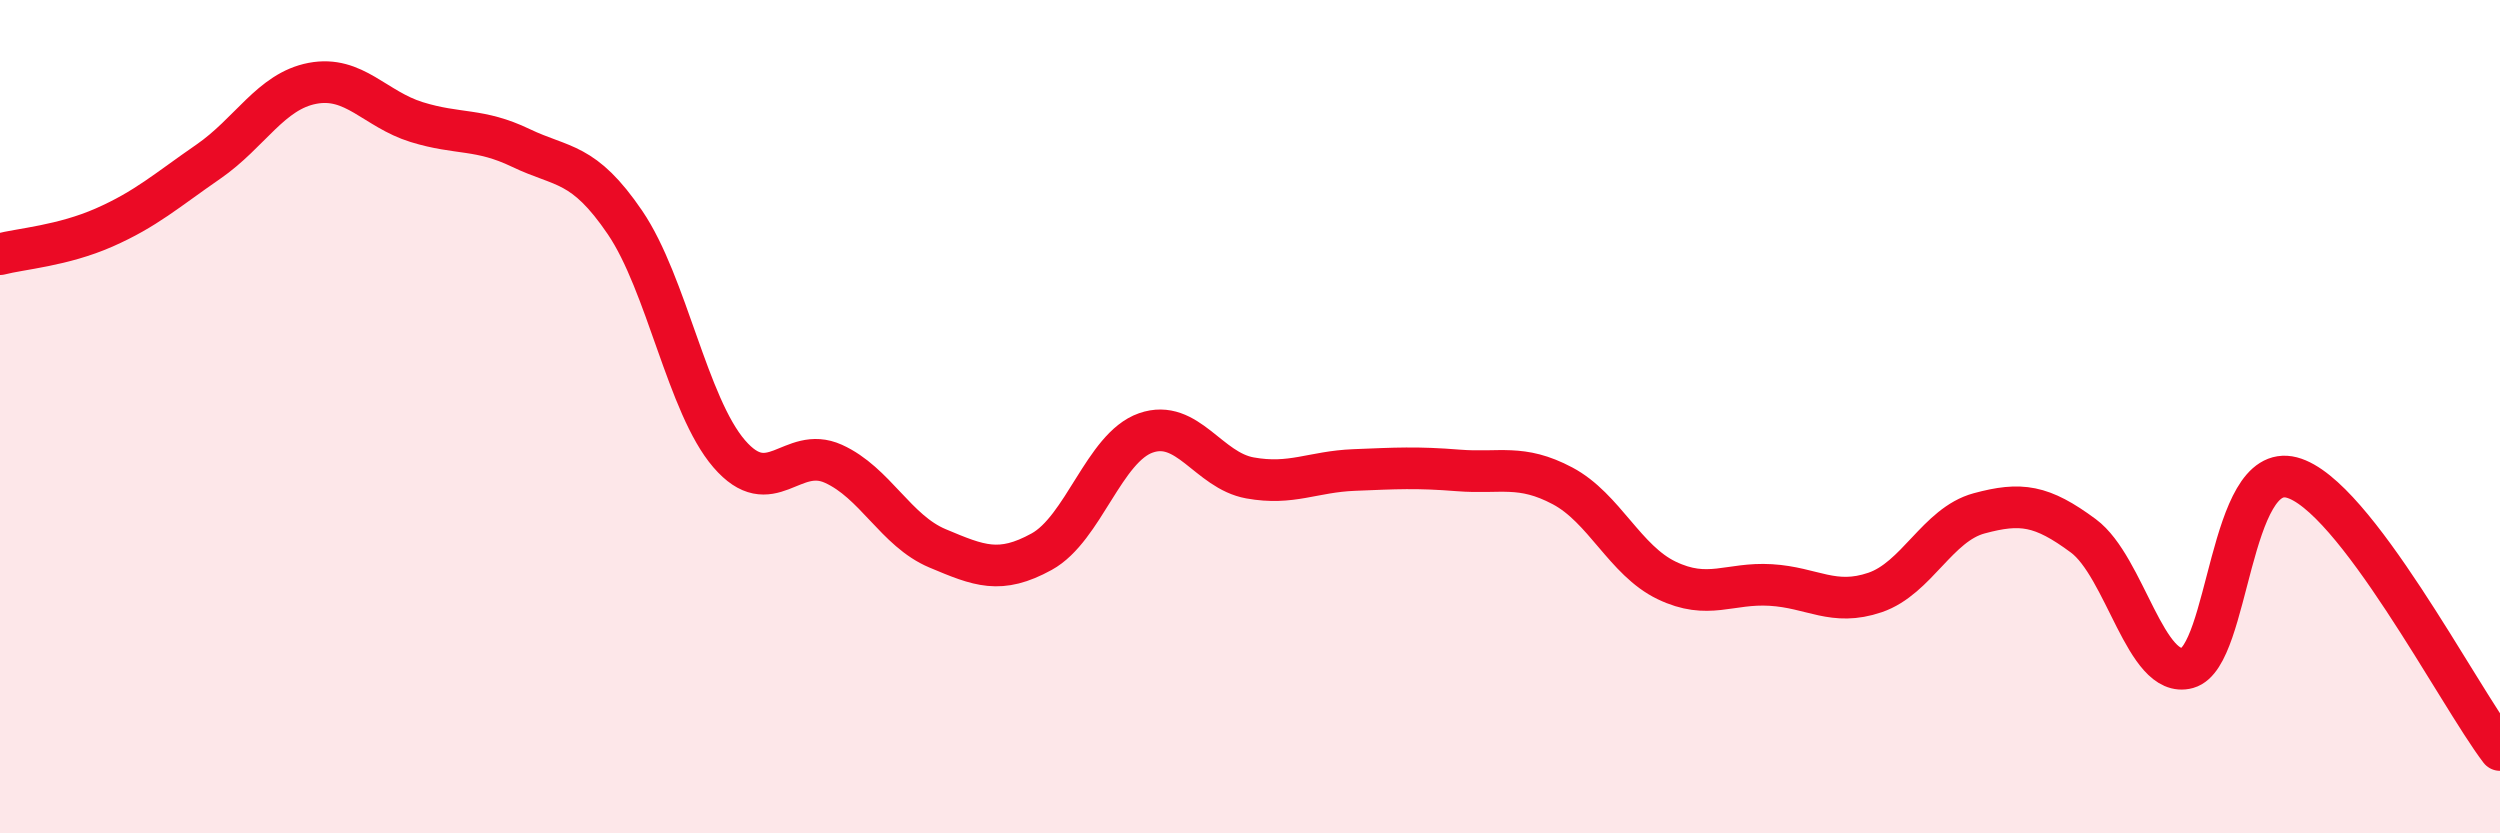
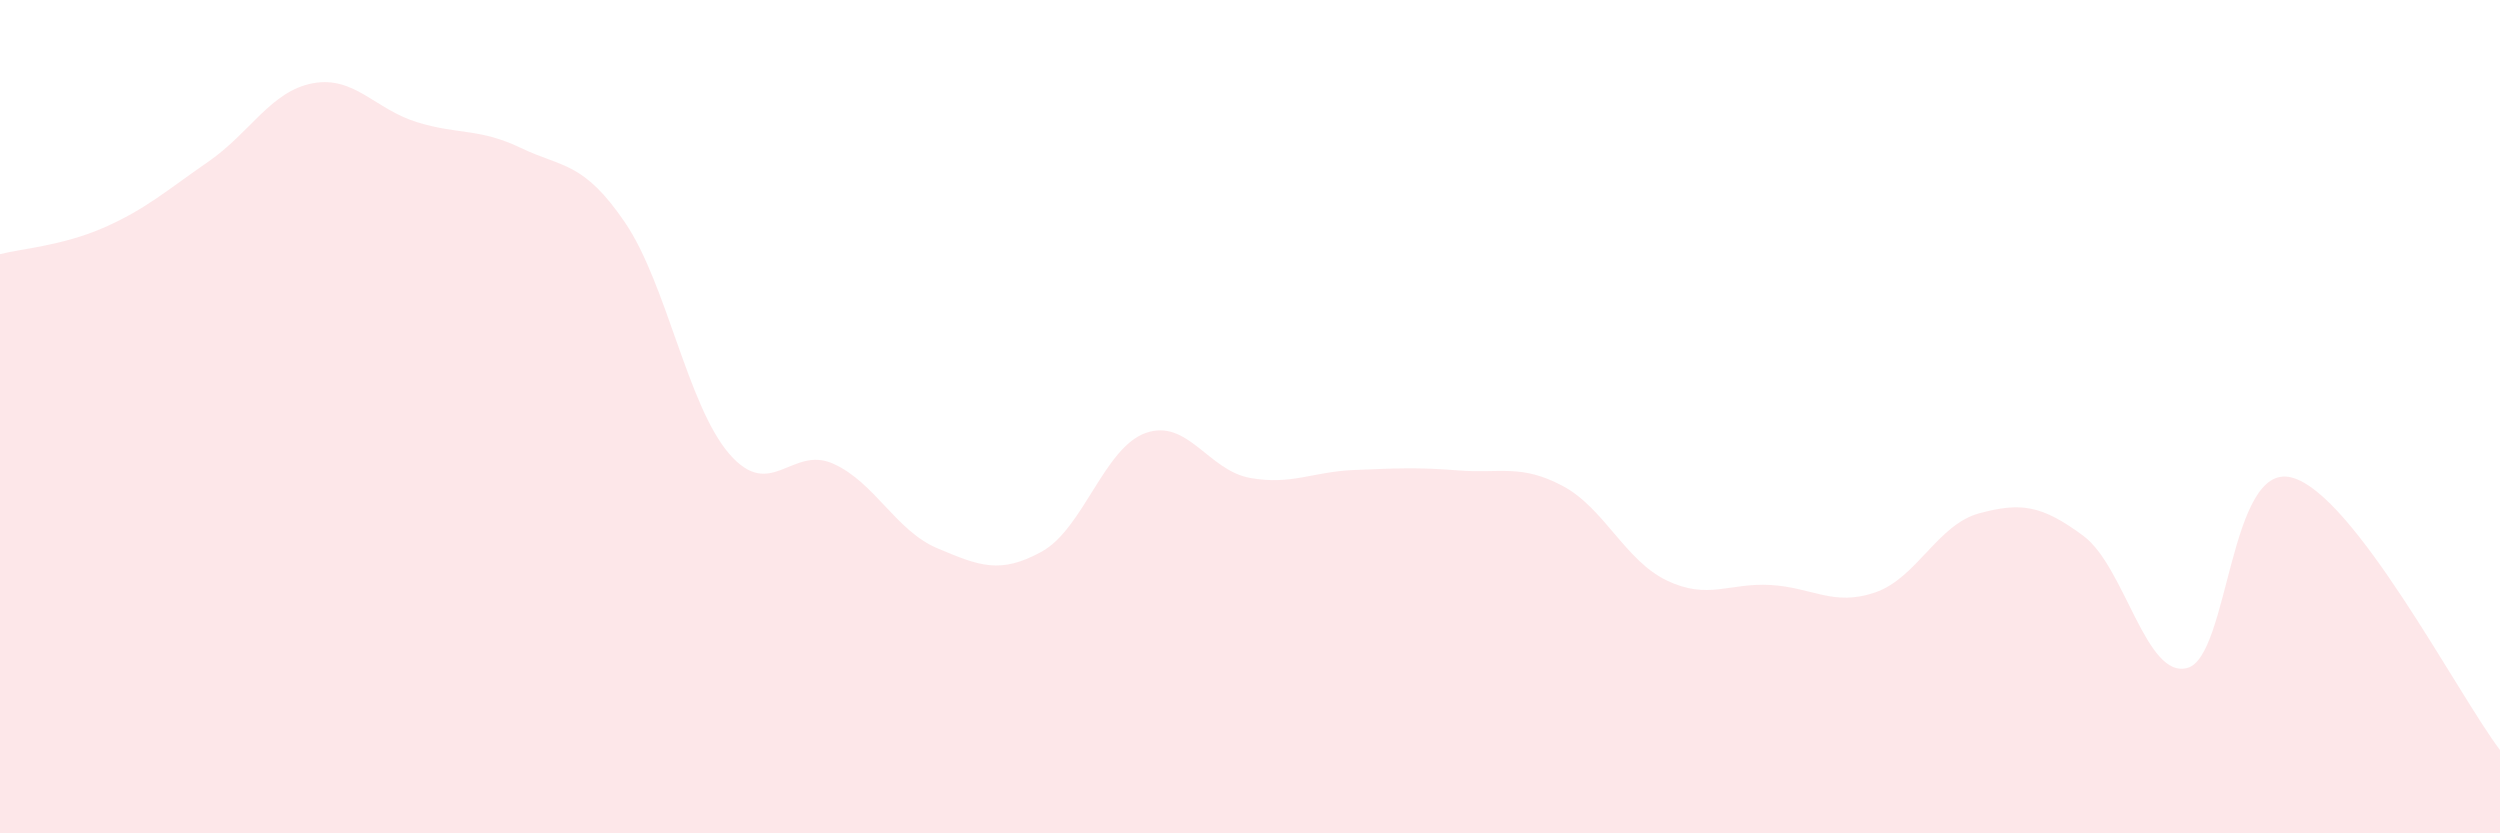
<svg xmlns="http://www.w3.org/2000/svg" width="60" height="20" viewBox="0 0 60 20">
  <path d="M 0,6.1 C 0.5,5.97 1.5,5.9 2.5,5.46 C 3.5,5.02 4,4.57 5,3.88 C 6,3.19 6.5,2.19 7.5,2 C 8.5,1.81 9,2.62 10,2.93 C 11,3.24 11.5,3.07 12.5,3.55 C 13.5,4.03 14,3.87 15,5.34 C 16,6.81 16.5,9.73 17.5,10.89 C 18.5,12.05 19,10.68 20,11.13 C 21,11.58 21.5,12.74 22.5,13.16 C 23.5,13.58 24,13.79 25,13.24 C 26,12.69 26.5,10.74 27.5,10.39 C 28.5,10.04 29,11.29 30,11.47 C 31,11.65 31.5,11.32 32.5,11.28 C 33.5,11.24 34,11.21 35,11.29 C 36,11.37 36.5,11.13 37.5,11.66 C 38.5,12.19 39,13.45 40,13.93 C 41,14.41 41.5,13.98 42.5,14.04 C 43.5,14.1 44,14.56 45,14.22 C 46,13.88 46.5,12.59 47.5,12.32 C 48.5,12.05 49,12.12 50,12.86 C 51,13.6 51.5,16.31 52.5,16.03 C 53.5,15.75 53.5,11.07 55,11.46 C 56.5,11.85 59,16.69 60,18L60 20L0 20Z" fill="#EB0A25" opacity="0.1" stroke-linecap="round" stroke-linejoin="round" />
-   <path d="M 0,6.1 C 0.5,5.97 1.5,5.9 2.5,5.46 C 3.5,5.02 4,4.57 5,3.88 C 6,3.19 6.5,2.19 7.5,2 C 8.5,1.81 9,2.62 10,2.93 C 11,3.24 11.5,3.07 12.5,3.55 C 13.5,4.03 14,3.87 15,5.34 C 16,6.81 16.5,9.73 17.5,10.89 C 18.5,12.05 19,10.68 20,11.13 C 21,11.58 21.5,12.74 22.5,13.16 C 23.5,13.58 24,13.79 25,13.24 C 26,12.69 26.5,10.74 27.5,10.39 C 28.5,10.04 29,11.29 30,11.47 C 31,11.65 31.5,11.32 32.5,11.28 C 33.5,11.24 34,11.21 35,11.29 C 36,11.37 36.5,11.13 37.5,11.66 C 38.5,12.19 39,13.45 40,13.93 C 41,14.41 41.5,13.98 42.5,14.04 C 43.5,14.1 44,14.56 45,14.22 C 46,13.88 46.5,12.59 47.5,12.32 C 48.5,12.05 49,12.12 50,12.86 C 51,13.6 51.5,16.31 52.5,16.03 C 53.5,15.75 53.5,11.07 55,11.46 C 56.5,11.85 59,16.69 60,18" stroke="#EB0A25" stroke-width="1" fill="none" stroke-linecap="round" stroke-linejoin="round" />
</svg>